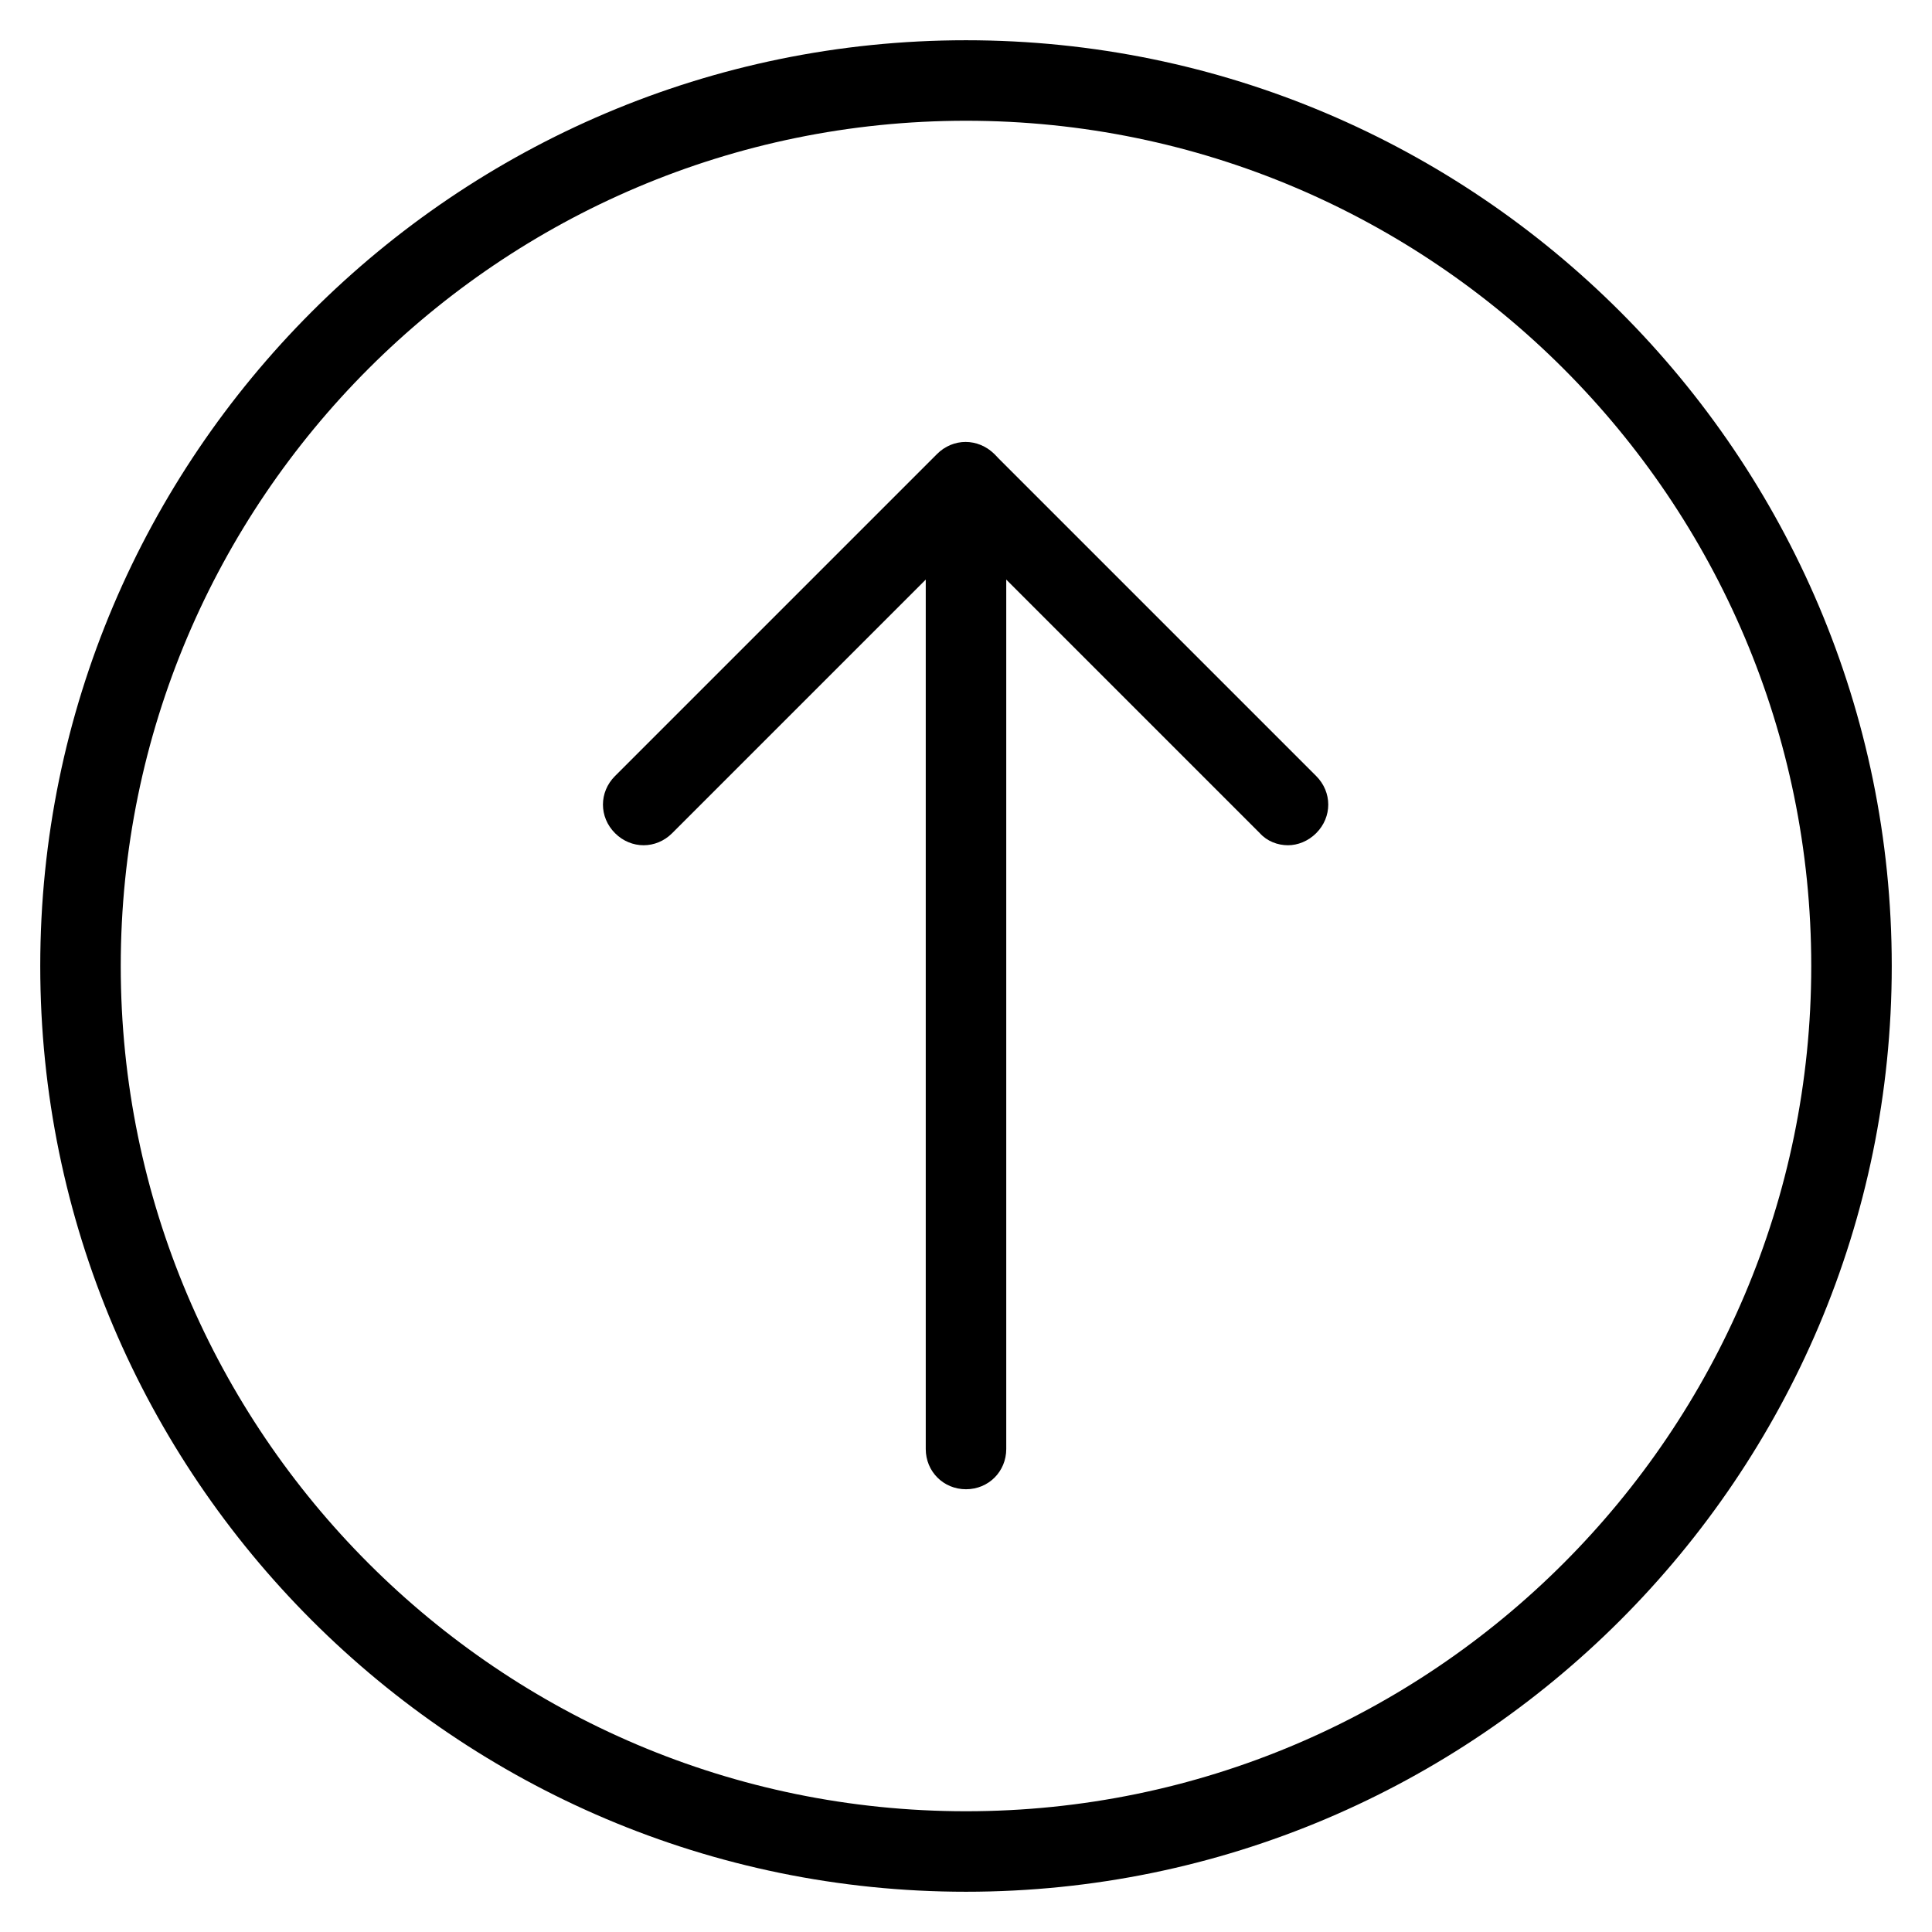
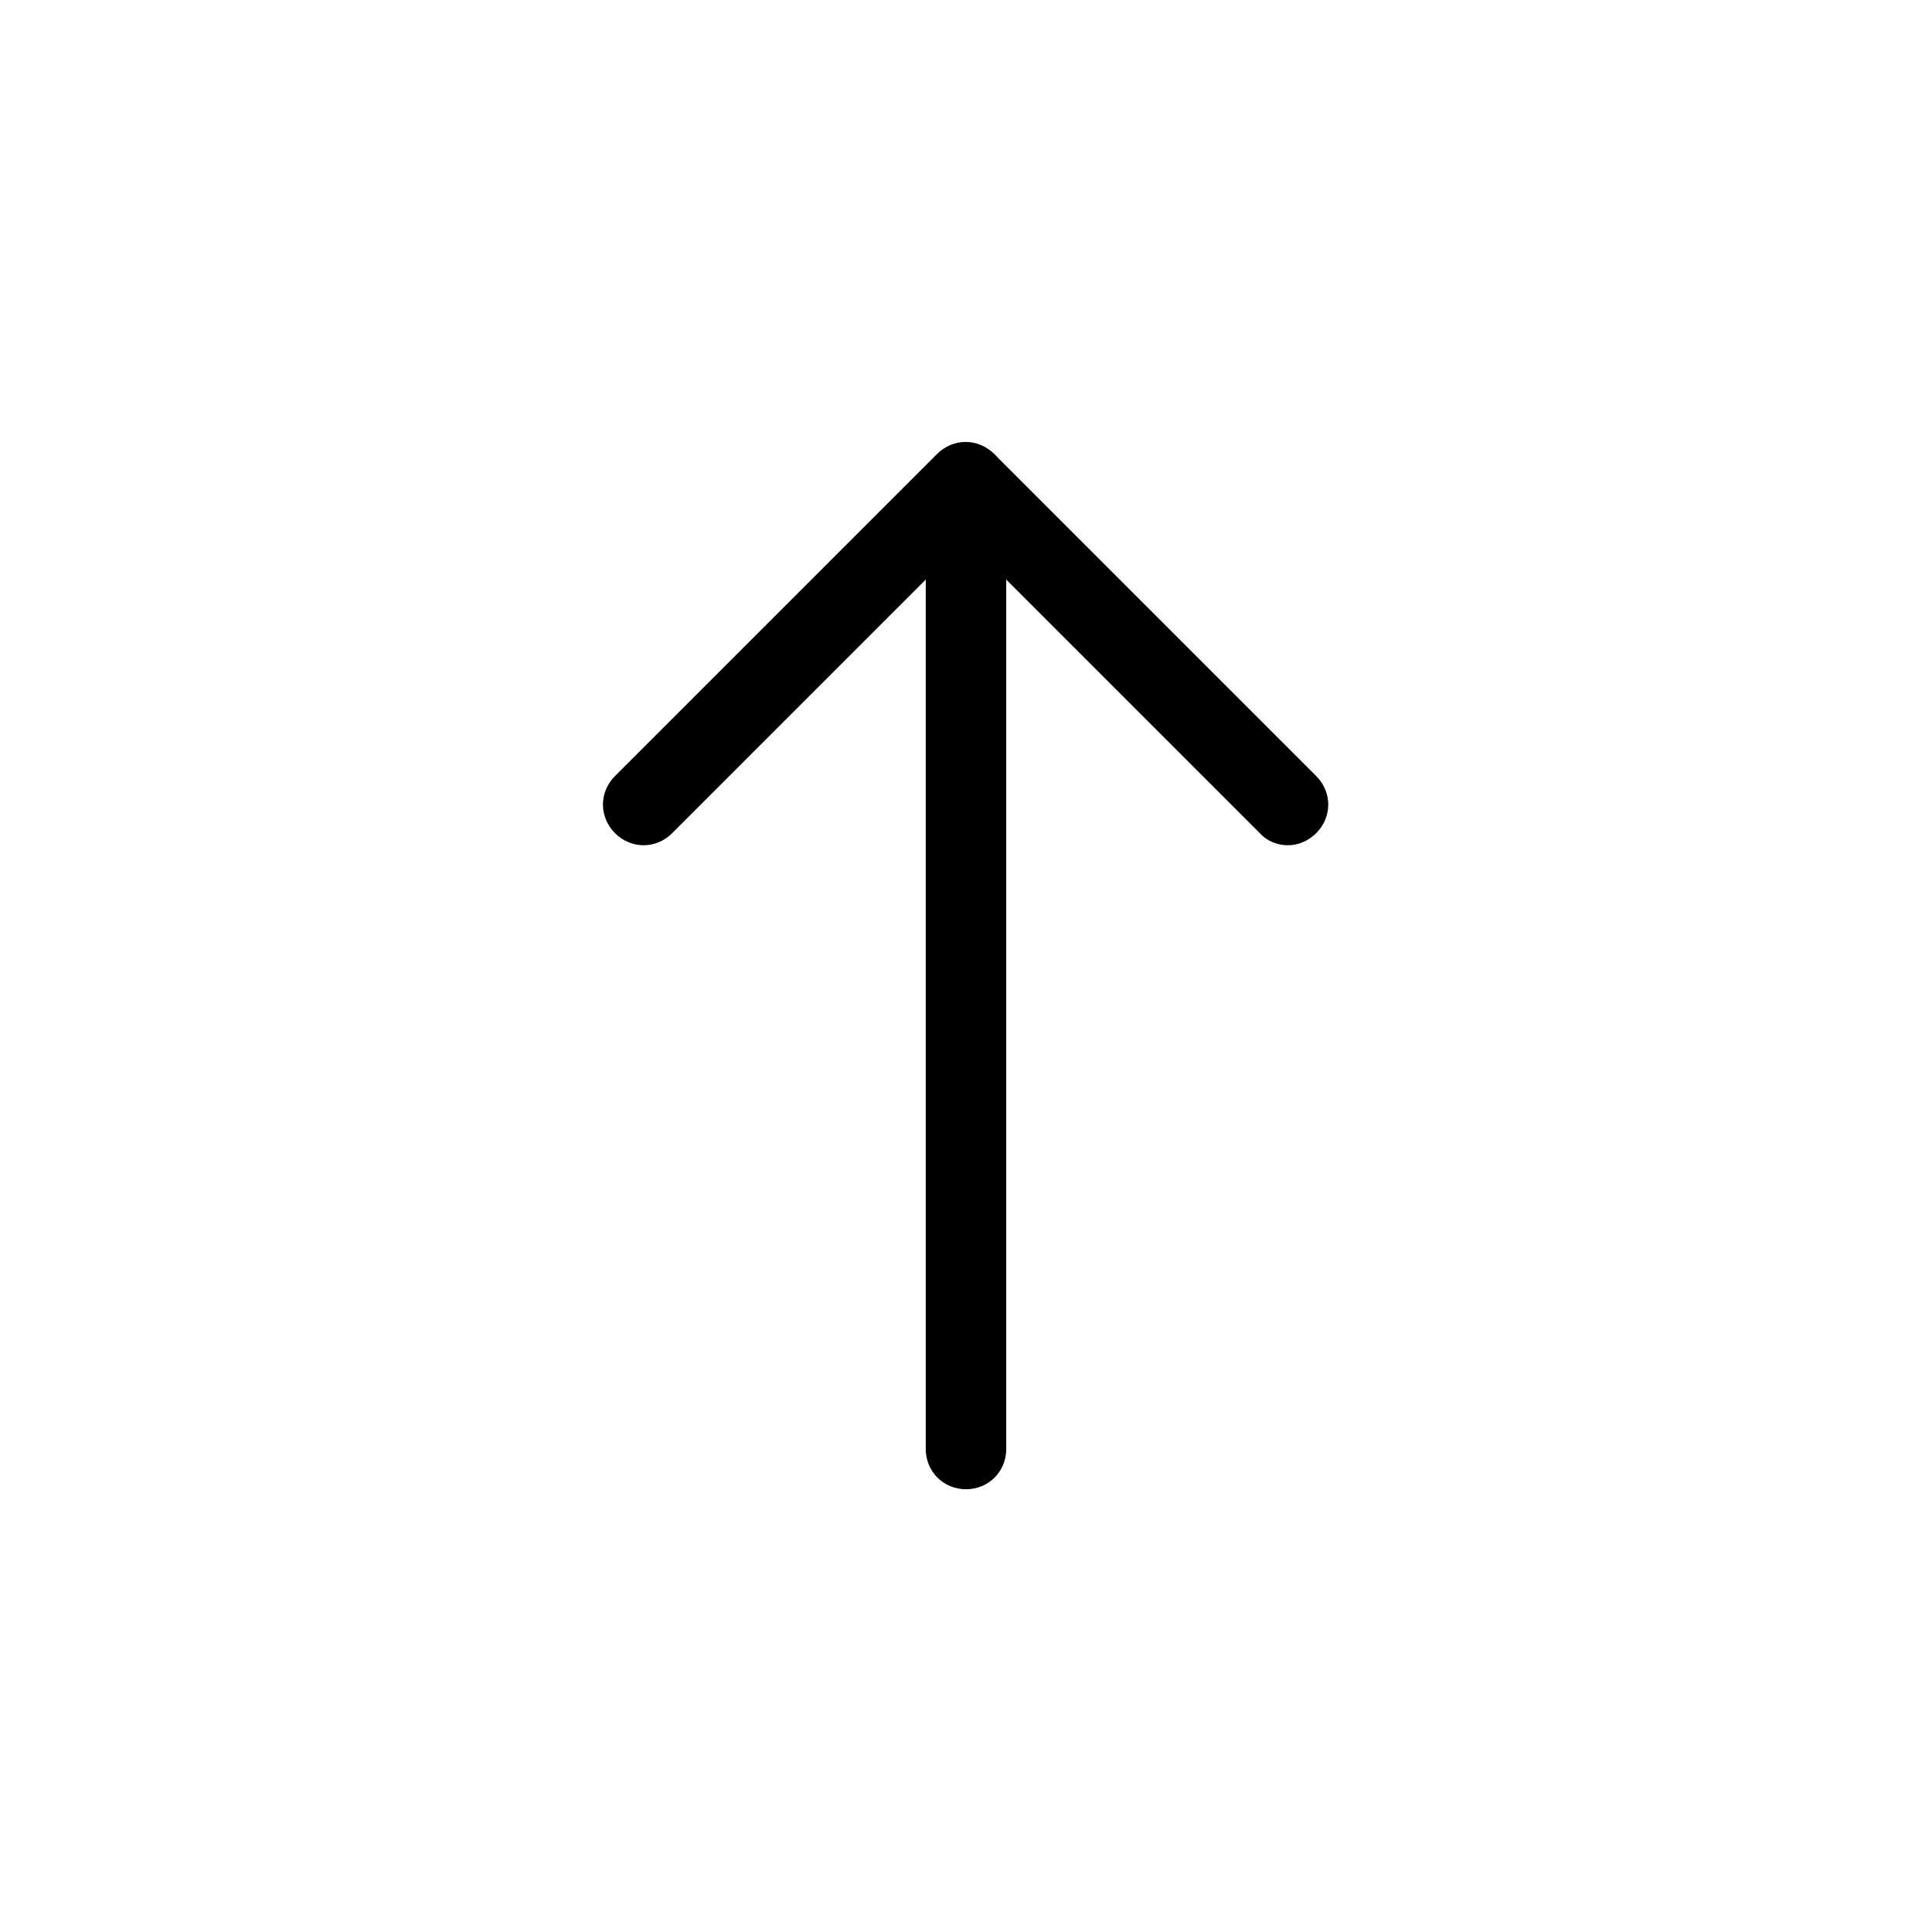
<svg xmlns="http://www.w3.org/2000/svg" id="uuid-ffb9c9bc-7081-4e7f-b40f-4f497289dfd6" data-name="Icons" viewBox="0 0 24 24">
-   <path d="m12,23.5C5.66,23.5.5,18.34.5,12S5.66.5,12,.5s11.5,5.16,11.5,11.5-5.16,11.5-11.5,11.5Zm0-22C6.21,1.5,1.5,6.21,1.5,12s4.71,10.5,10.5,10.5,10.5-4.71,10.5-10.5S17.79,1.5,12,1.5Z" />
  <path d="m12,18.5c-.28,0-.5-.22-.5-.5V6c0-.28.22-.5.5-.5s.5.22.5.5v12c0,.28-.22.5-.5.5Z" />
  <path d="m16,10.5c-.13,0-.26-.05-.35-.15l-3.65-3.65-3.65,3.65c-.2.2-.51.2-.71,0s-.2-.51,0-.71l4-4c.2-.2.51-.2.71,0l4,4c.2.2.2.51,0,.71-.1.1-.23.15-.35.15Z" />
</svg>